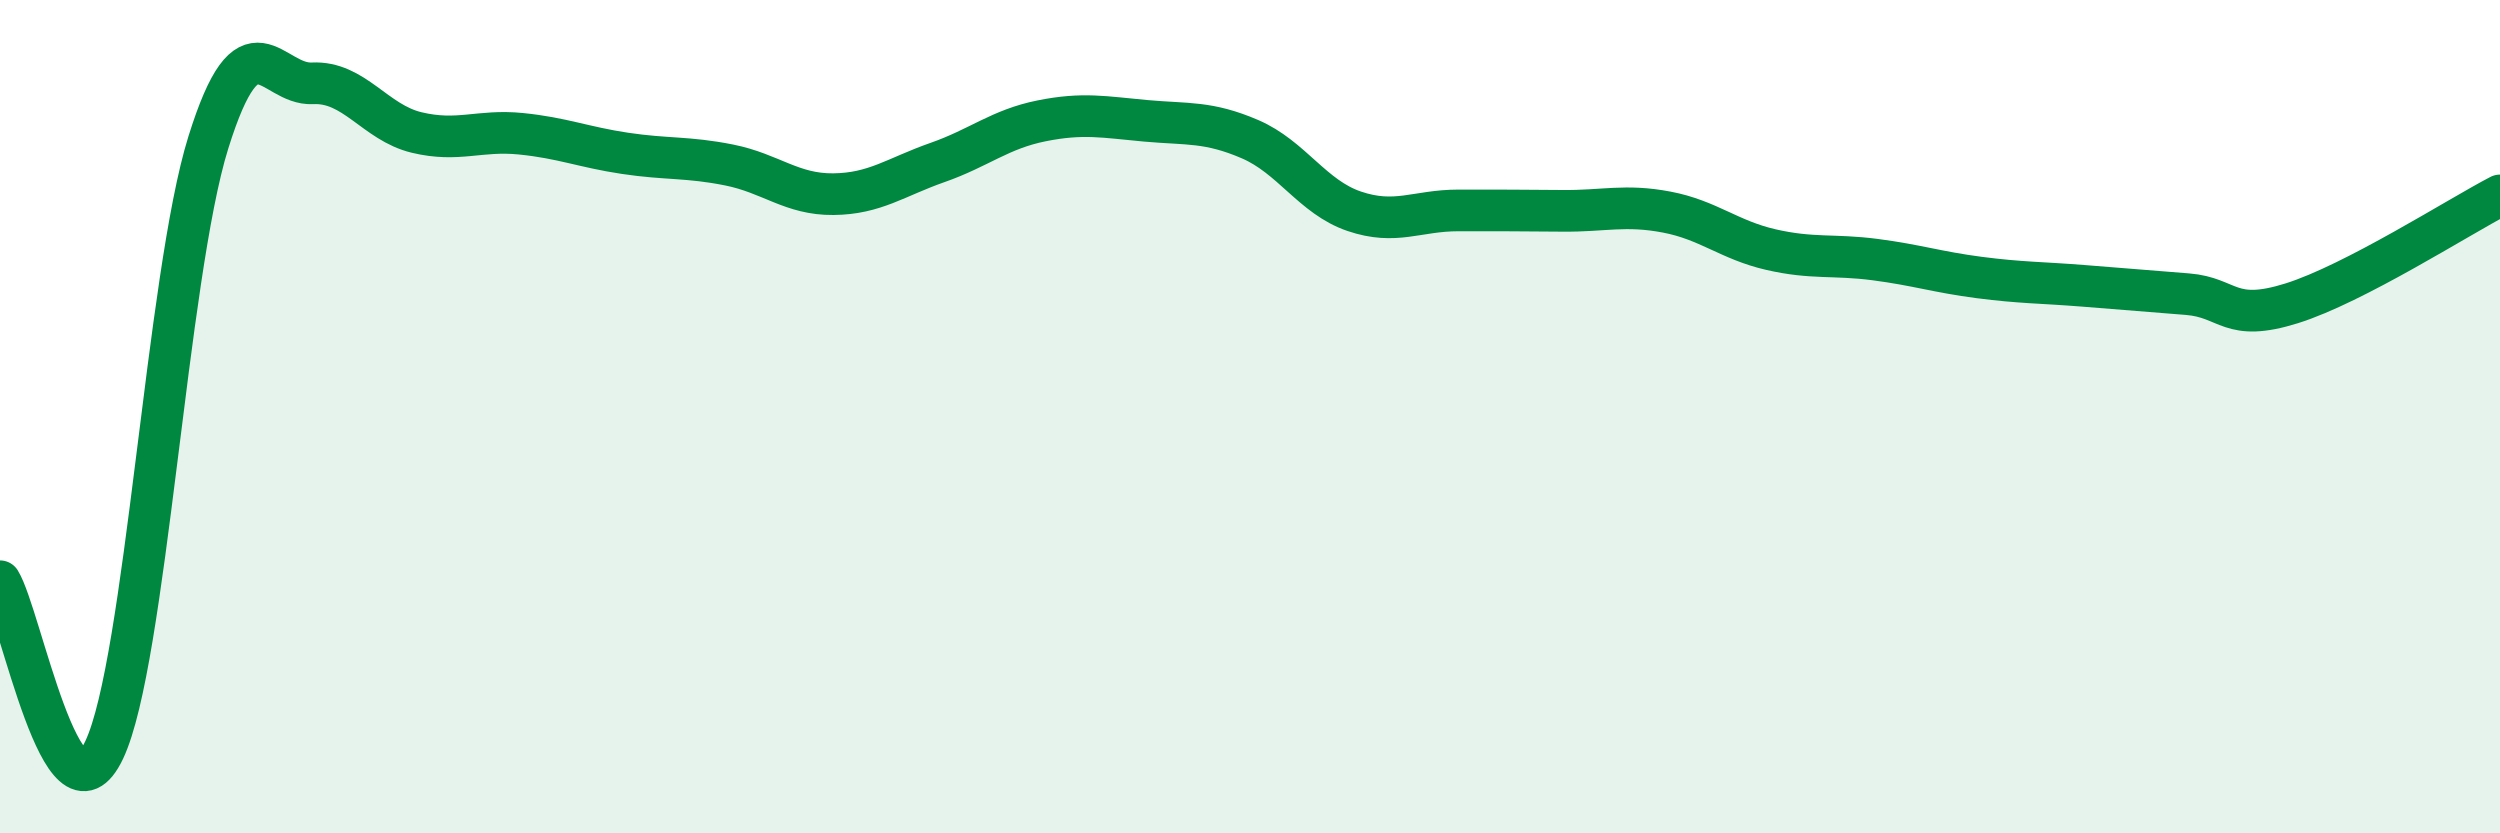
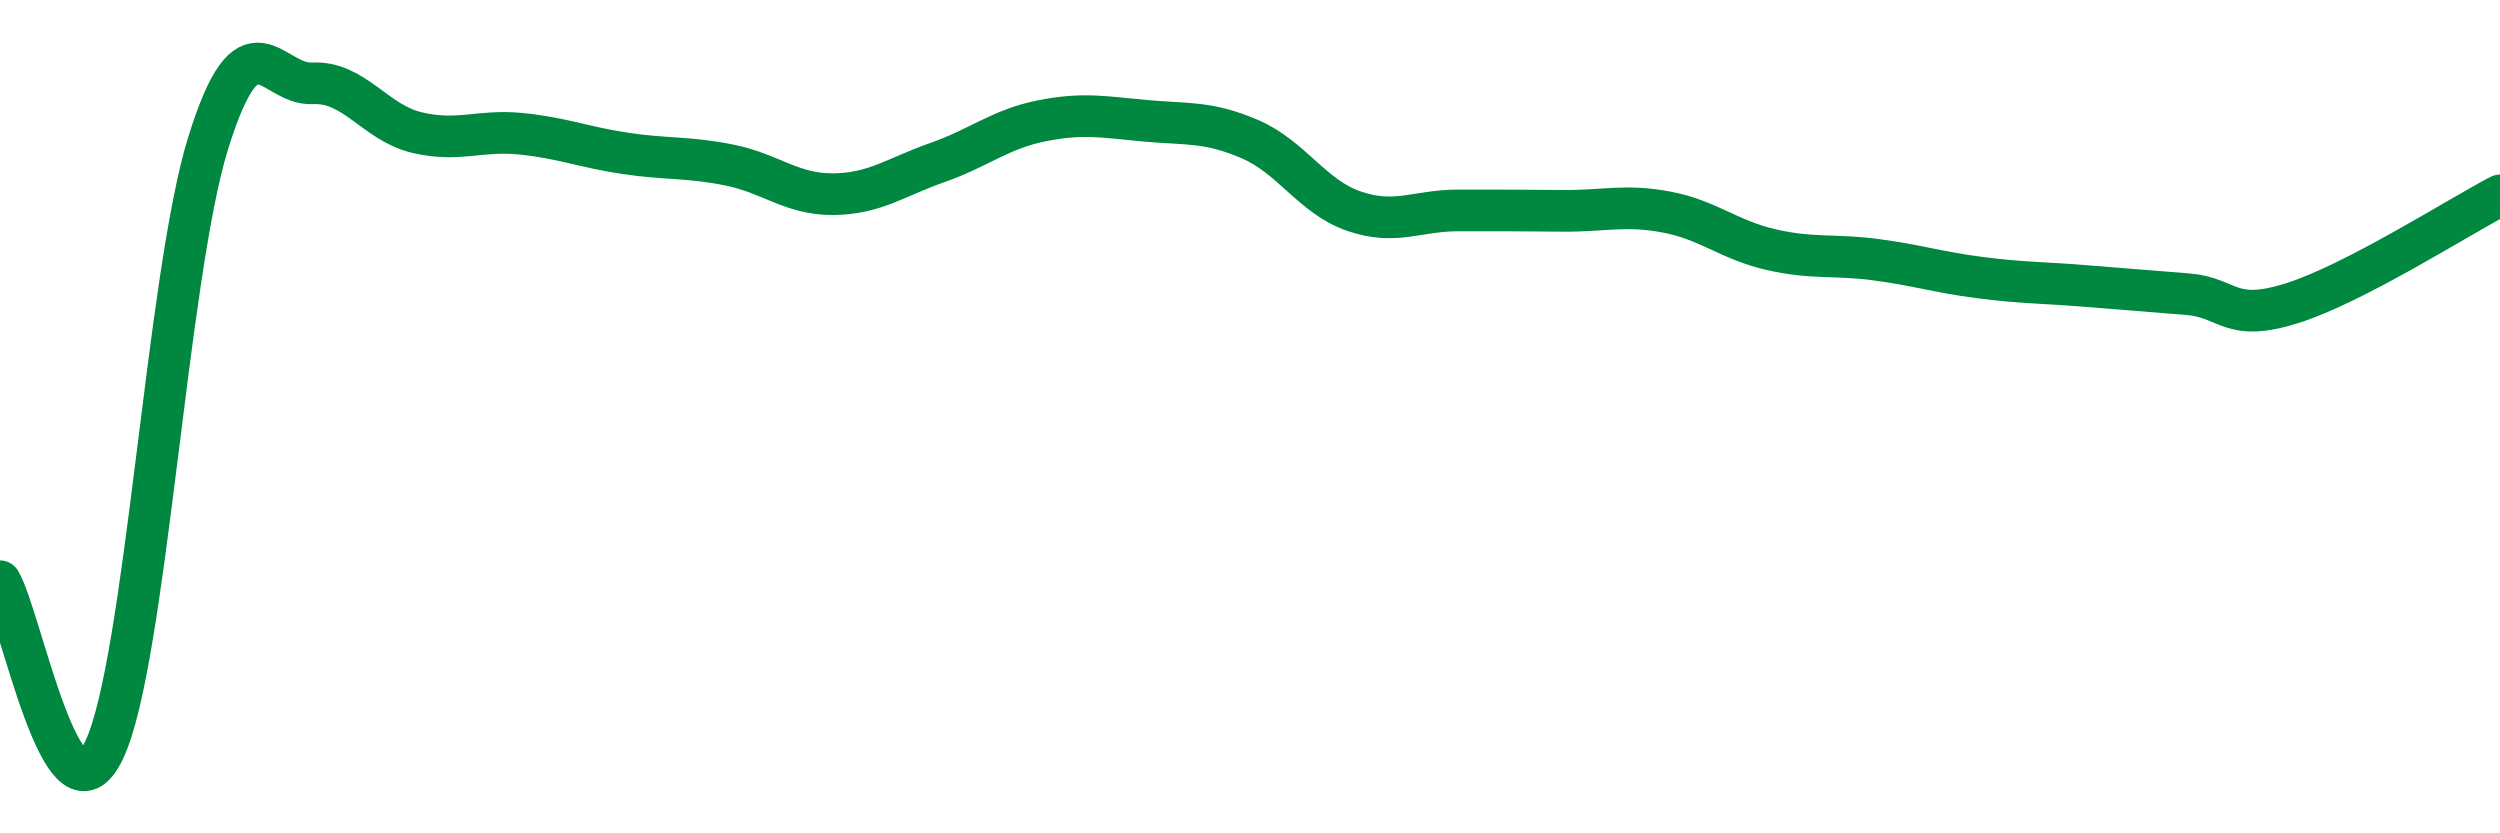
<svg xmlns="http://www.w3.org/2000/svg" width="60" height="20" viewBox="0 0 60 20">
-   <path d="M 0,13.95 C 0.5,14.76 1.5,20.11 2.5,18 C 3.5,15.89 4,6.62 5,3.42 C 6,0.22 6.5,2.05 7.5,2 C 8.5,1.95 9,2.94 10,3.18 C 11,3.42 11.5,3.11 12.5,3.21 C 13.5,3.31 14,3.53 15,3.68 C 16,3.83 16.5,3.76 17.5,3.96 C 18.5,4.16 19,4.67 20,4.66 C 21,4.65 21.5,4.25 22.5,3.9 C 23.5,3.55 24,3.1 25,2.9 C 26,2.7 26.5,2.81 27.5,2.9 C 28.5,2.99 29,2.91 30,3.34 C 31,3.77 31.5,4.73 32.5,5.07 C 33.5,5.41 34,5.05 35,5.05 C 36,5.05 36.5,5.05 37.5,5.06 C 38.5,5.07 39,4.9 40,5.09 C 41,5.28 41.5,5.76 42.5,5.99 C 43.5,6.22 44,6.1 45,6.23 C 46,6.36 46.5,6.53 47.5,6.66 C 48.5,6.79 49,6.78 50,6.86 C 51,6.94 51.5,6.98 52.5,7.06 C 53.5,7.14 53.5,7.75 55,7.28 C 56.5,6.81 59,5.21 60,4.69L60 20L0 20Z" fill="#008740" opacity="0.1" stroke-linecap="round" stroke-linejoin="round" />
  <path d="M 0,13.95 C 0.5,14.76 1.5,20.11 2.5,18 C 3.5,15.89 4,6.62 5,3.42 C 6,0.22 6.5,2.05 7.5,2 C 8.5,1.95 9,2.94 10,3.18 C 11,3.42 11.5,3.11 12.5,3.21 C 13.5,3.31 14,3.53 15,3.68 C 16,3.83 16.5,3.76 17.5,3.96 C 18.5,4.16 19,4.67 20,4.66 C 21,4.65 21.5,4.25 22.5,3.9 C 23.5,3.55 24,3.1 25,2.9 C 26,2.7 26.5,2.81 27.5,2.9 C 28.5,2.99 29,2.91 30,3.34 C 31,3.77 31.5,4.73 32.5,5.07 C 33.5,5.41 34,5.05 35,5.05 C 36,5.05 36.5,5.05 37.5,5.06 C 38.5,5.07 39,4.9 40,5.09 C 41,5.28 41.5,5.76 42.5,5.99 C 43.5,6.22 44,6.1 45,6.23 C 46,6.36 46.5,6.53 47.5,6.66 C 48.5,6.79 49,6.78 50,6.86 C 51,6.94 51.5,6.98 52.5,7.06 C 53.5,7.14 53.5,7.75 55,7.28 C 56.5,6.81 59,5.21 60,4.69" stroke="#008740" stroke-width="1" fill="none" stroke-linecap="round" stroke-linejoin="round" />
</svg>